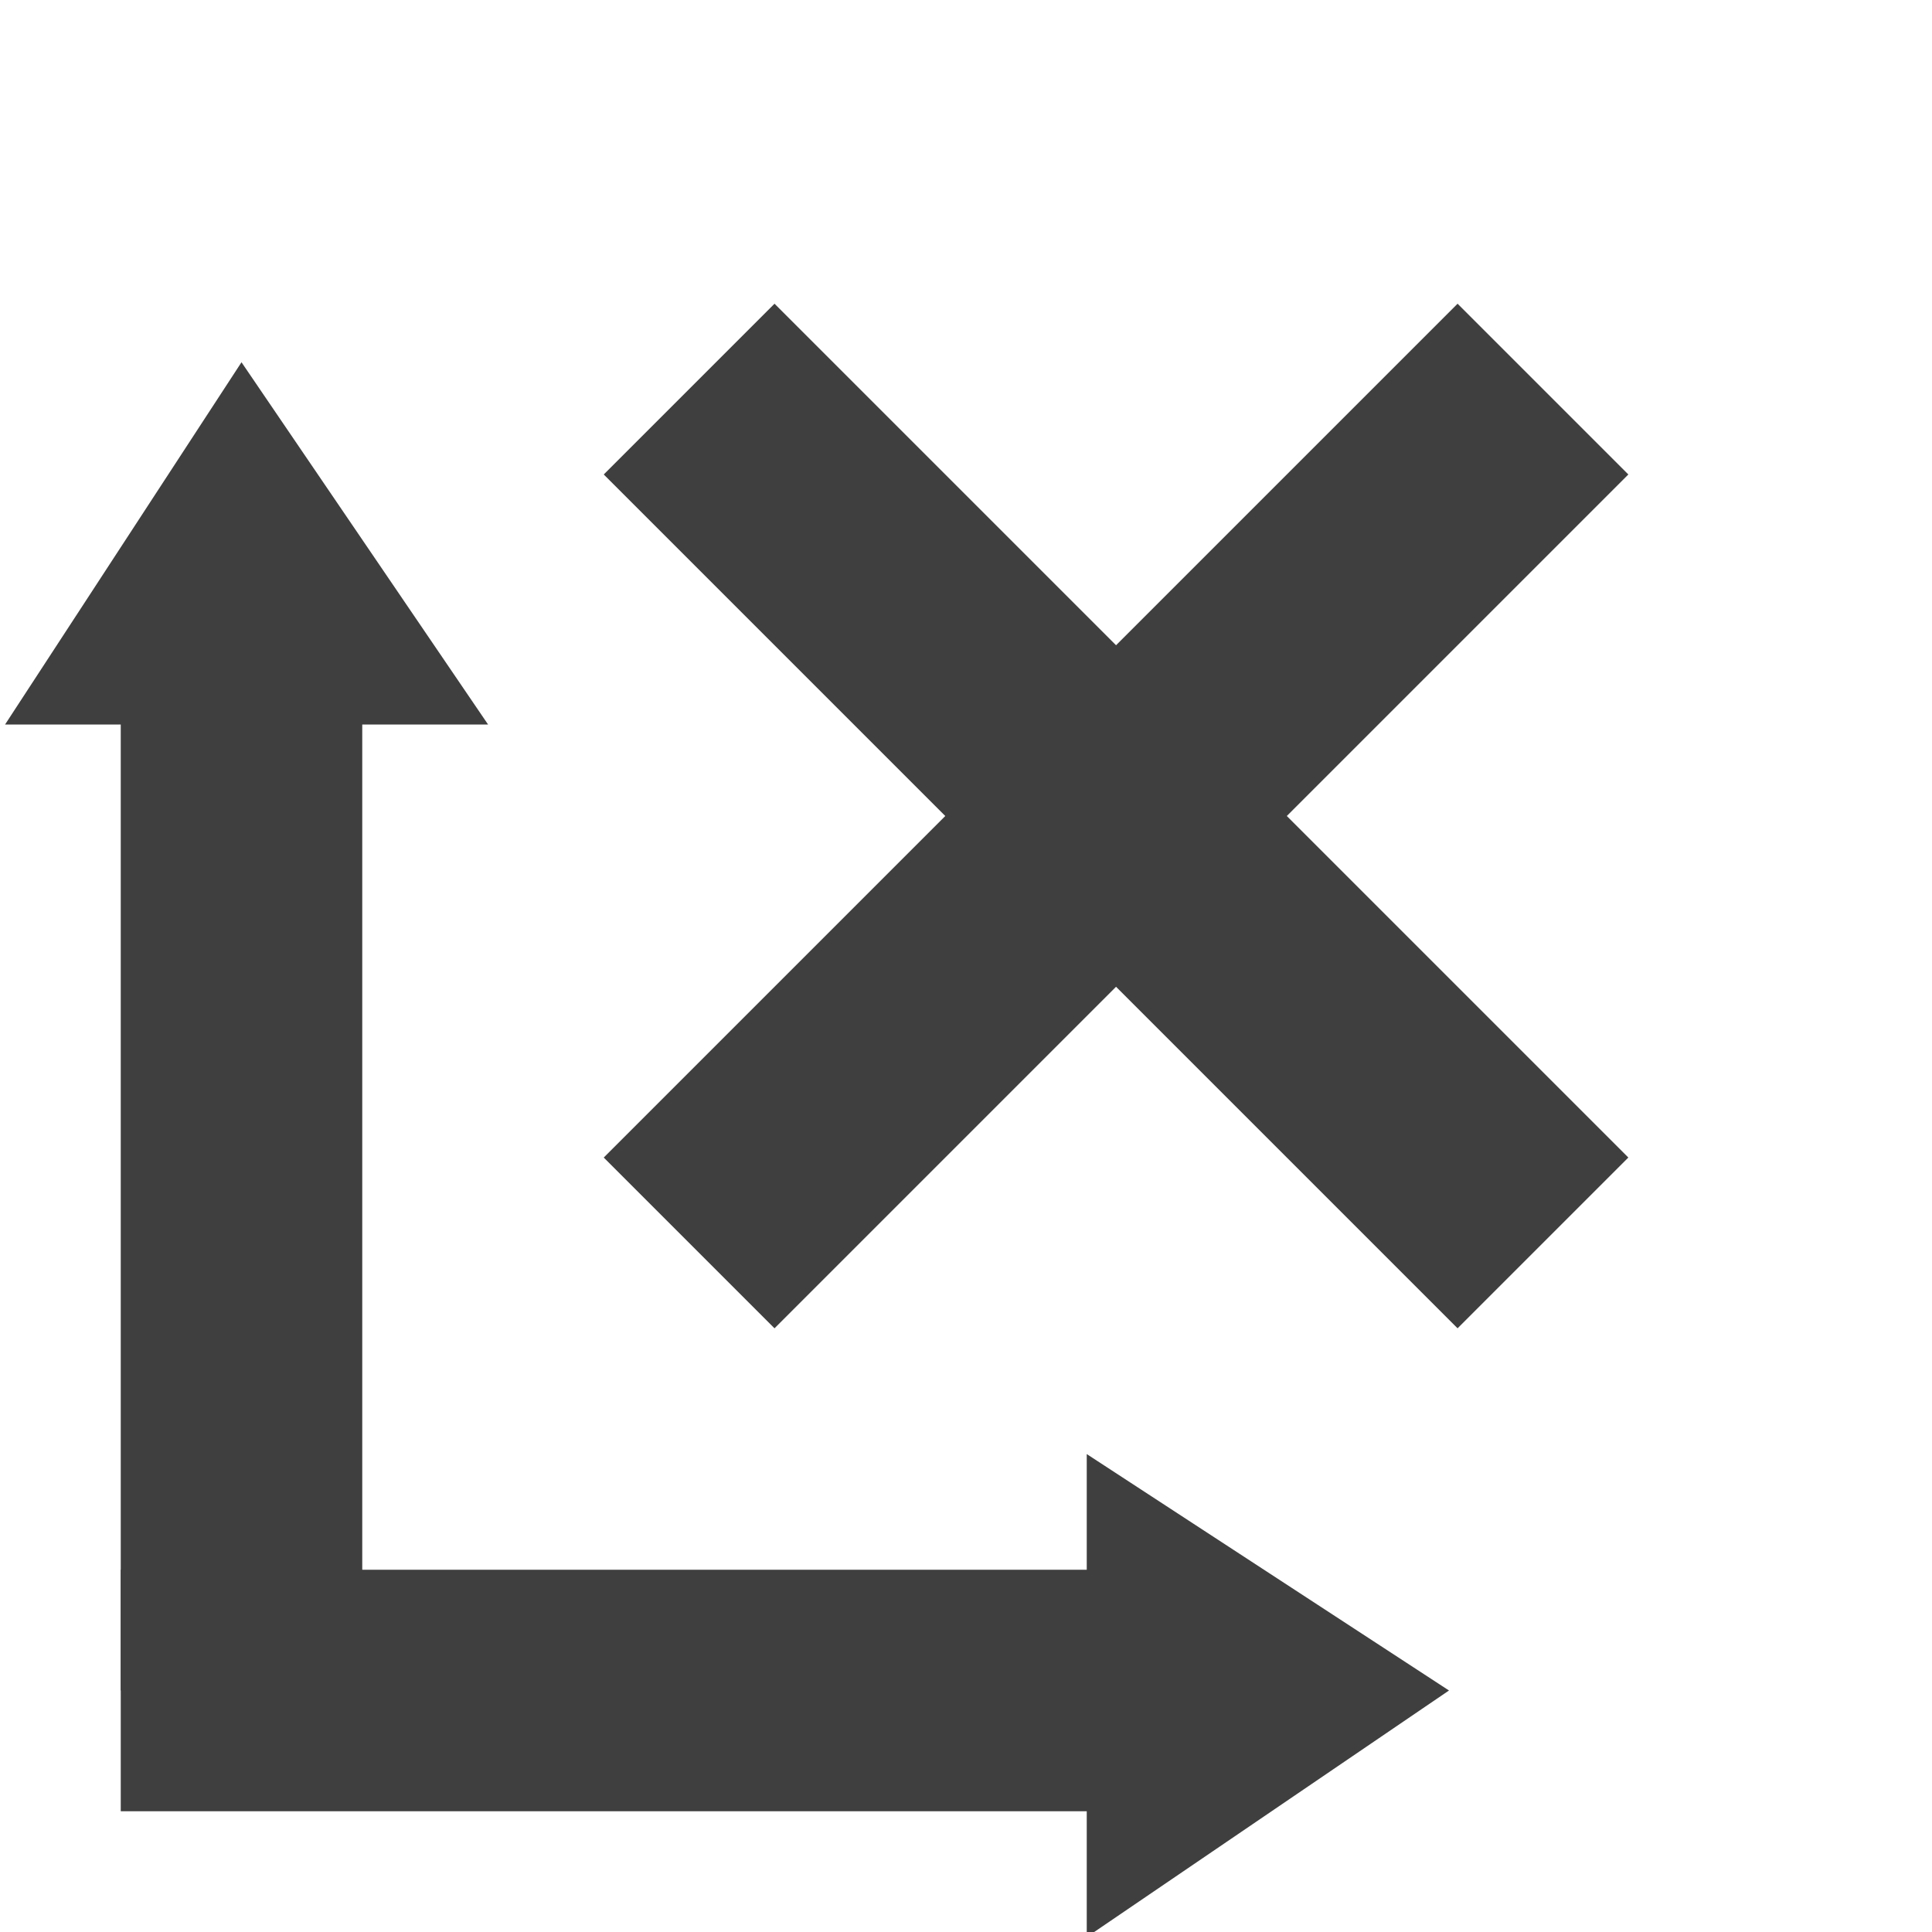
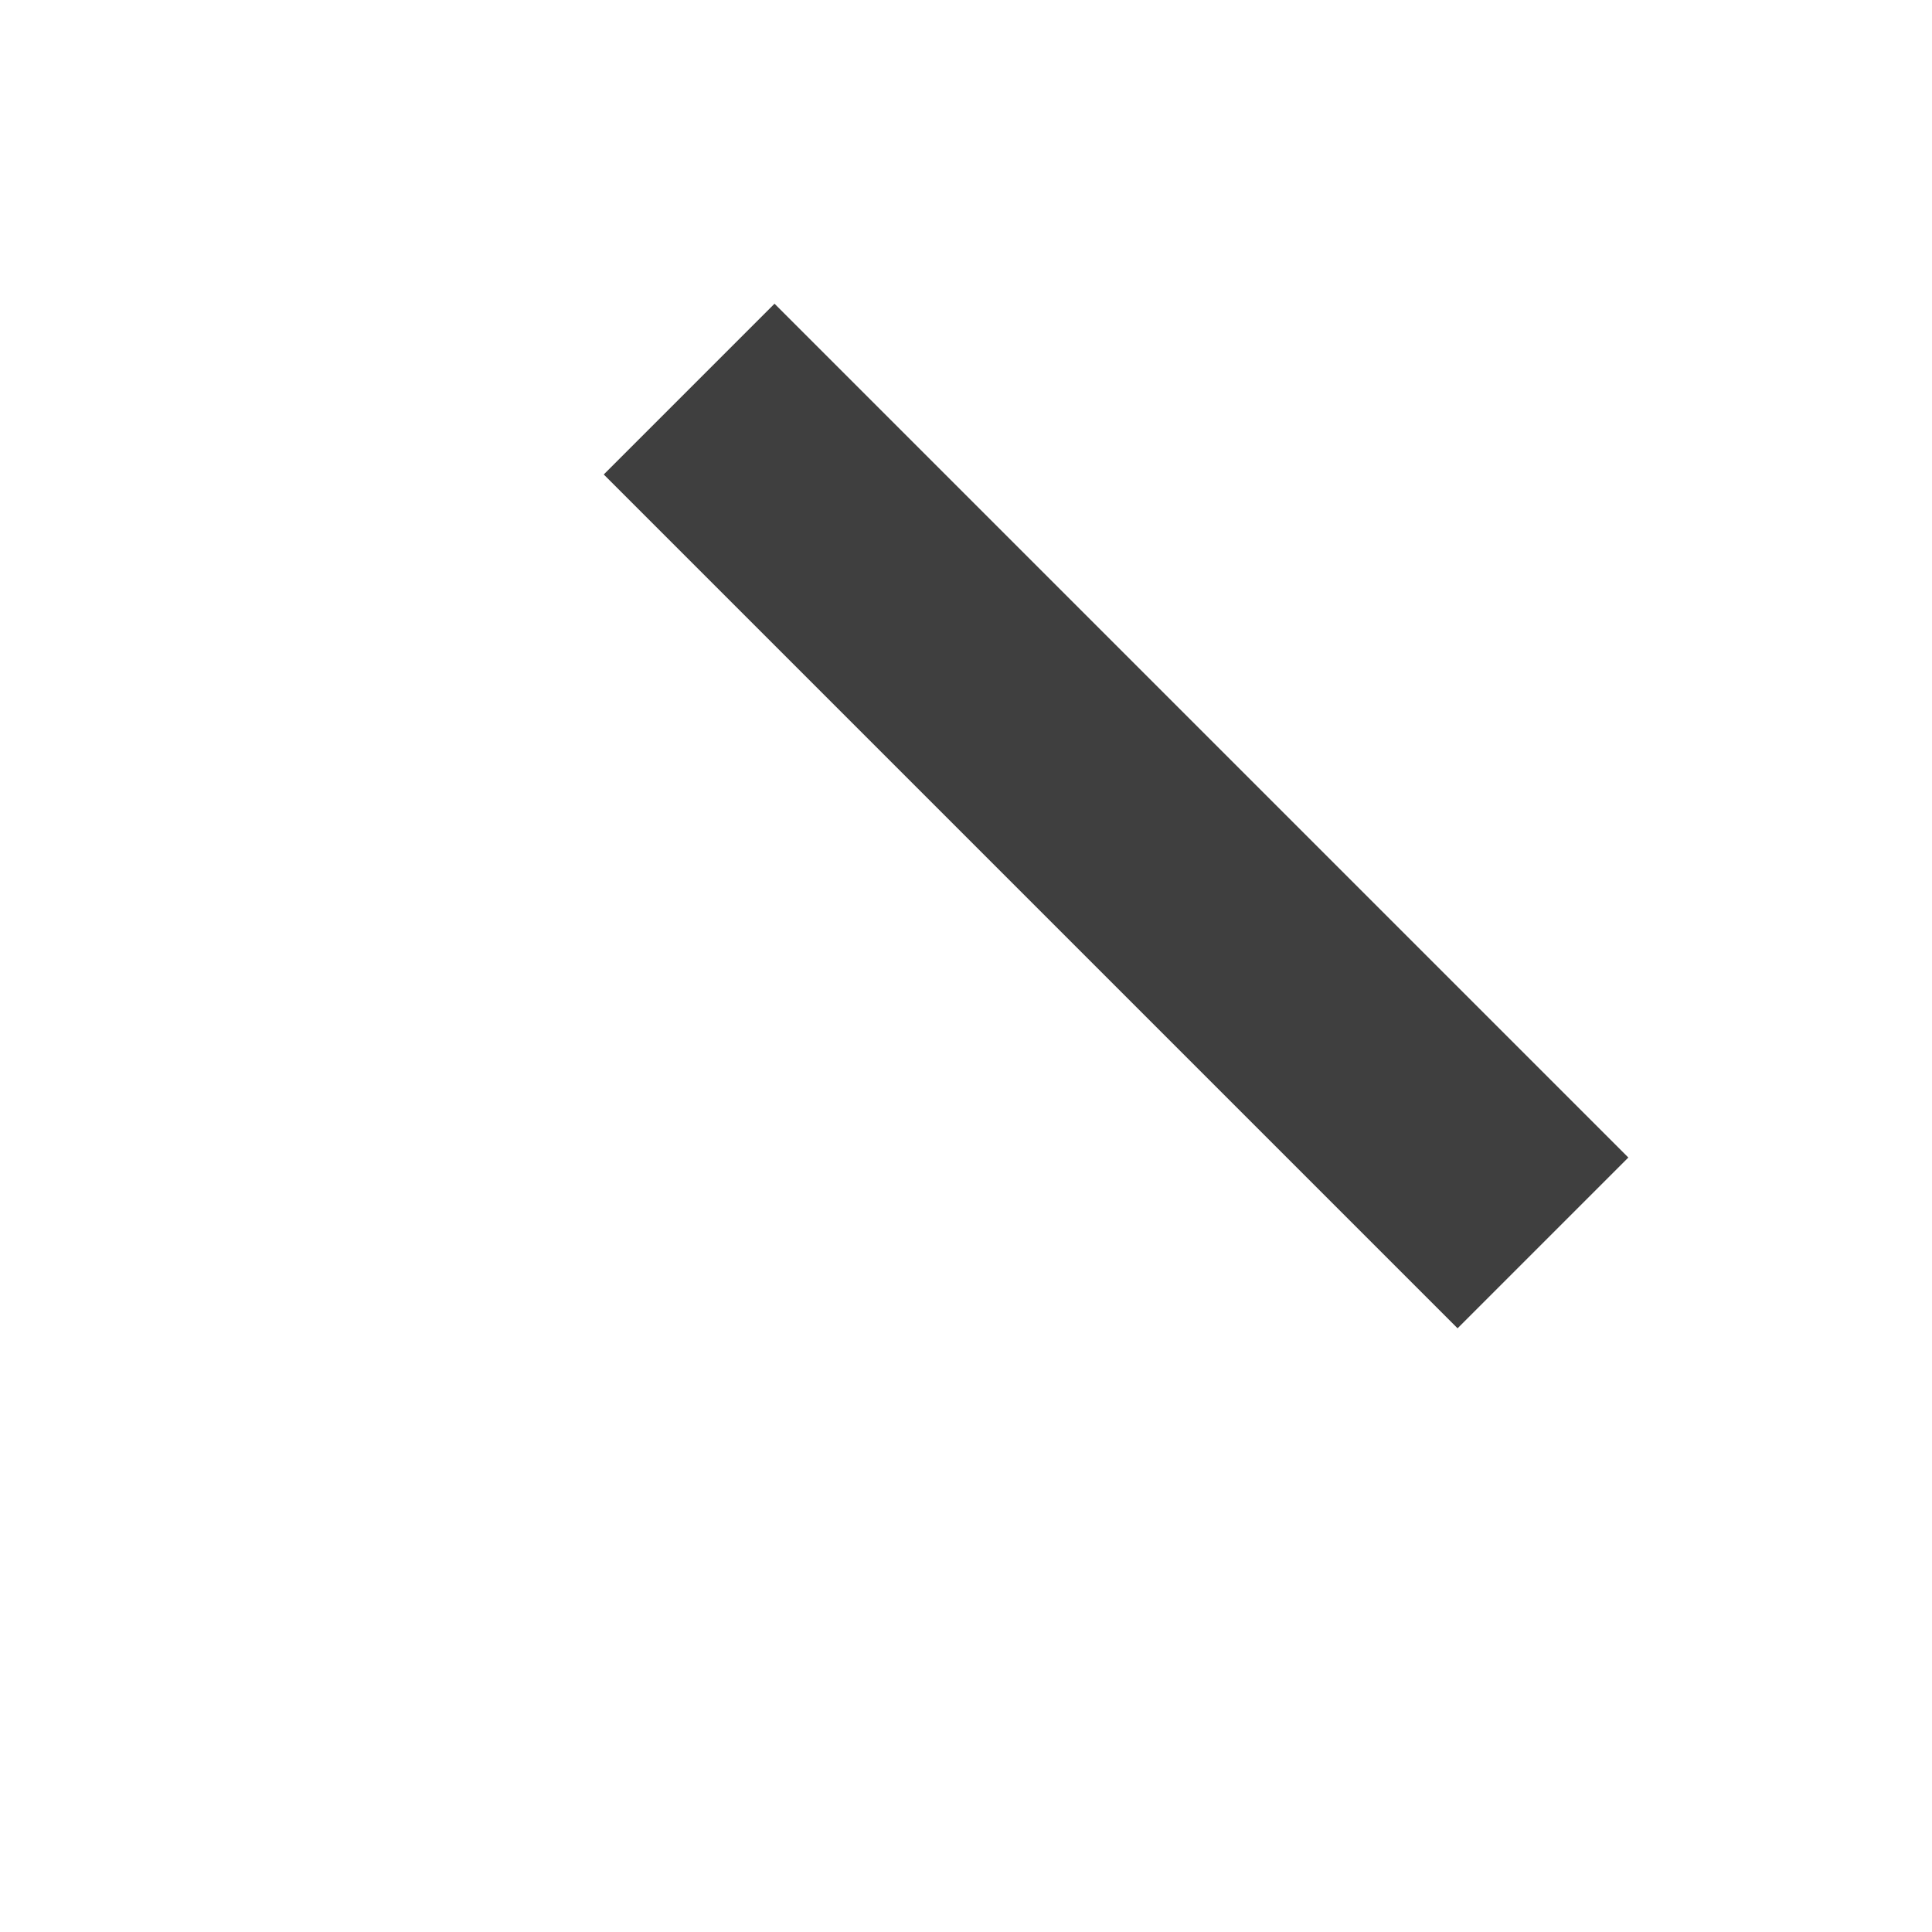
<svg xmlns="http://www.w3.org/2000/svg" xmlns:ns1="http://www.inkscape.org/namespaces/inkscape" xmlns:ns2="http://sodipodi.sourceforge.net/DTD/sodipodi-0.dtd" ns1:version="1.0 (4035a4f, 2020-05-01)" ns2:docname="ResetTextureToWorld.svg" id="svg84" viewBox="0, 0, 16, 16" height="16" width="16" y="0" x="0" version="1.1" ns1:export-filename="/media/psf/Home/Documents/Code/TrenchBroom_qt/app/resources/graphics/images/ResetTexture.png" ns1:export-xdpi="96" ns1:export-ydpi="96">
  <defs id="defs88" />
  <ns2:namedview ns1:snap-nodes="true" ns1:snap-global="true" ns1:bbox-nodes="true" ns1:bbox-paths="false" ns1:snap-bbox="true" ns1:current-layer="svg84" ns1:window-maximized="1" ns1:window-y="23" ns1:window-x="0" ns1:cy="8.2302687" ns1:cx="8.9981889" ns1:zoom="57.187261" showgrid="true" id="namedview86" ns1:window-height="1314" ns1:window-width="2560" ns1:pageshadow="2" ns1:pageopacity="0" guidetolerance="10" gridtolerance="10" objecttolerance="10" borderopacity="1" bordercolor="#666666" pagecolor="#ffffff" ns1:document-rotation="0">
    <ns1:grid type="xygrid" id="grid1992" />
  </ns2:namedview>
-   <rect style="fill:#3f3f3f;fill-opacity:1;stroke:none;stroke-width:1.342" id="rect1529" width="2" height="9" x="1" y="5" />
-   <rect y="13" x="1" height="2" width="9" id="rect1529-1" style="fill:#3f3f3f;fill-opacity:1;stroke:none;stroke-width:1.342" />
-   <rect style="fill:#3f3f3f;fill-opacity:1;stroke:none" id="rect1546" width="2" height="10" x="10.314" y="-6.757" transform="rotate(45)" />
  <rect y="-16.314" x="-2.757" height="10" width="2" id="rect1546-6" style="fill:#3f3f3f;fill-opacity:1;stroke:none" transform="rotate(135)" />
-   <path style="fill:#3f3f3f;fill-opacity:1;stroke:none;stroke-width:1.414px;stroke-linecap:butt;stroke-linejoin:miter;stroke-opacity:1" d="m 0.042,6 h 4 L 2,3 Z" id="path1565" />
-   <path id="path1565-2" d="m 9,12.042 v 4 L 12,14 Z" style="fill:#3f3f3f;fill-opacity:1;stroke:none;stroke-width:1.414px;stroke-linecap:butt;stroke-linejoin:miter;stroke-opacity:1" />
</svg>